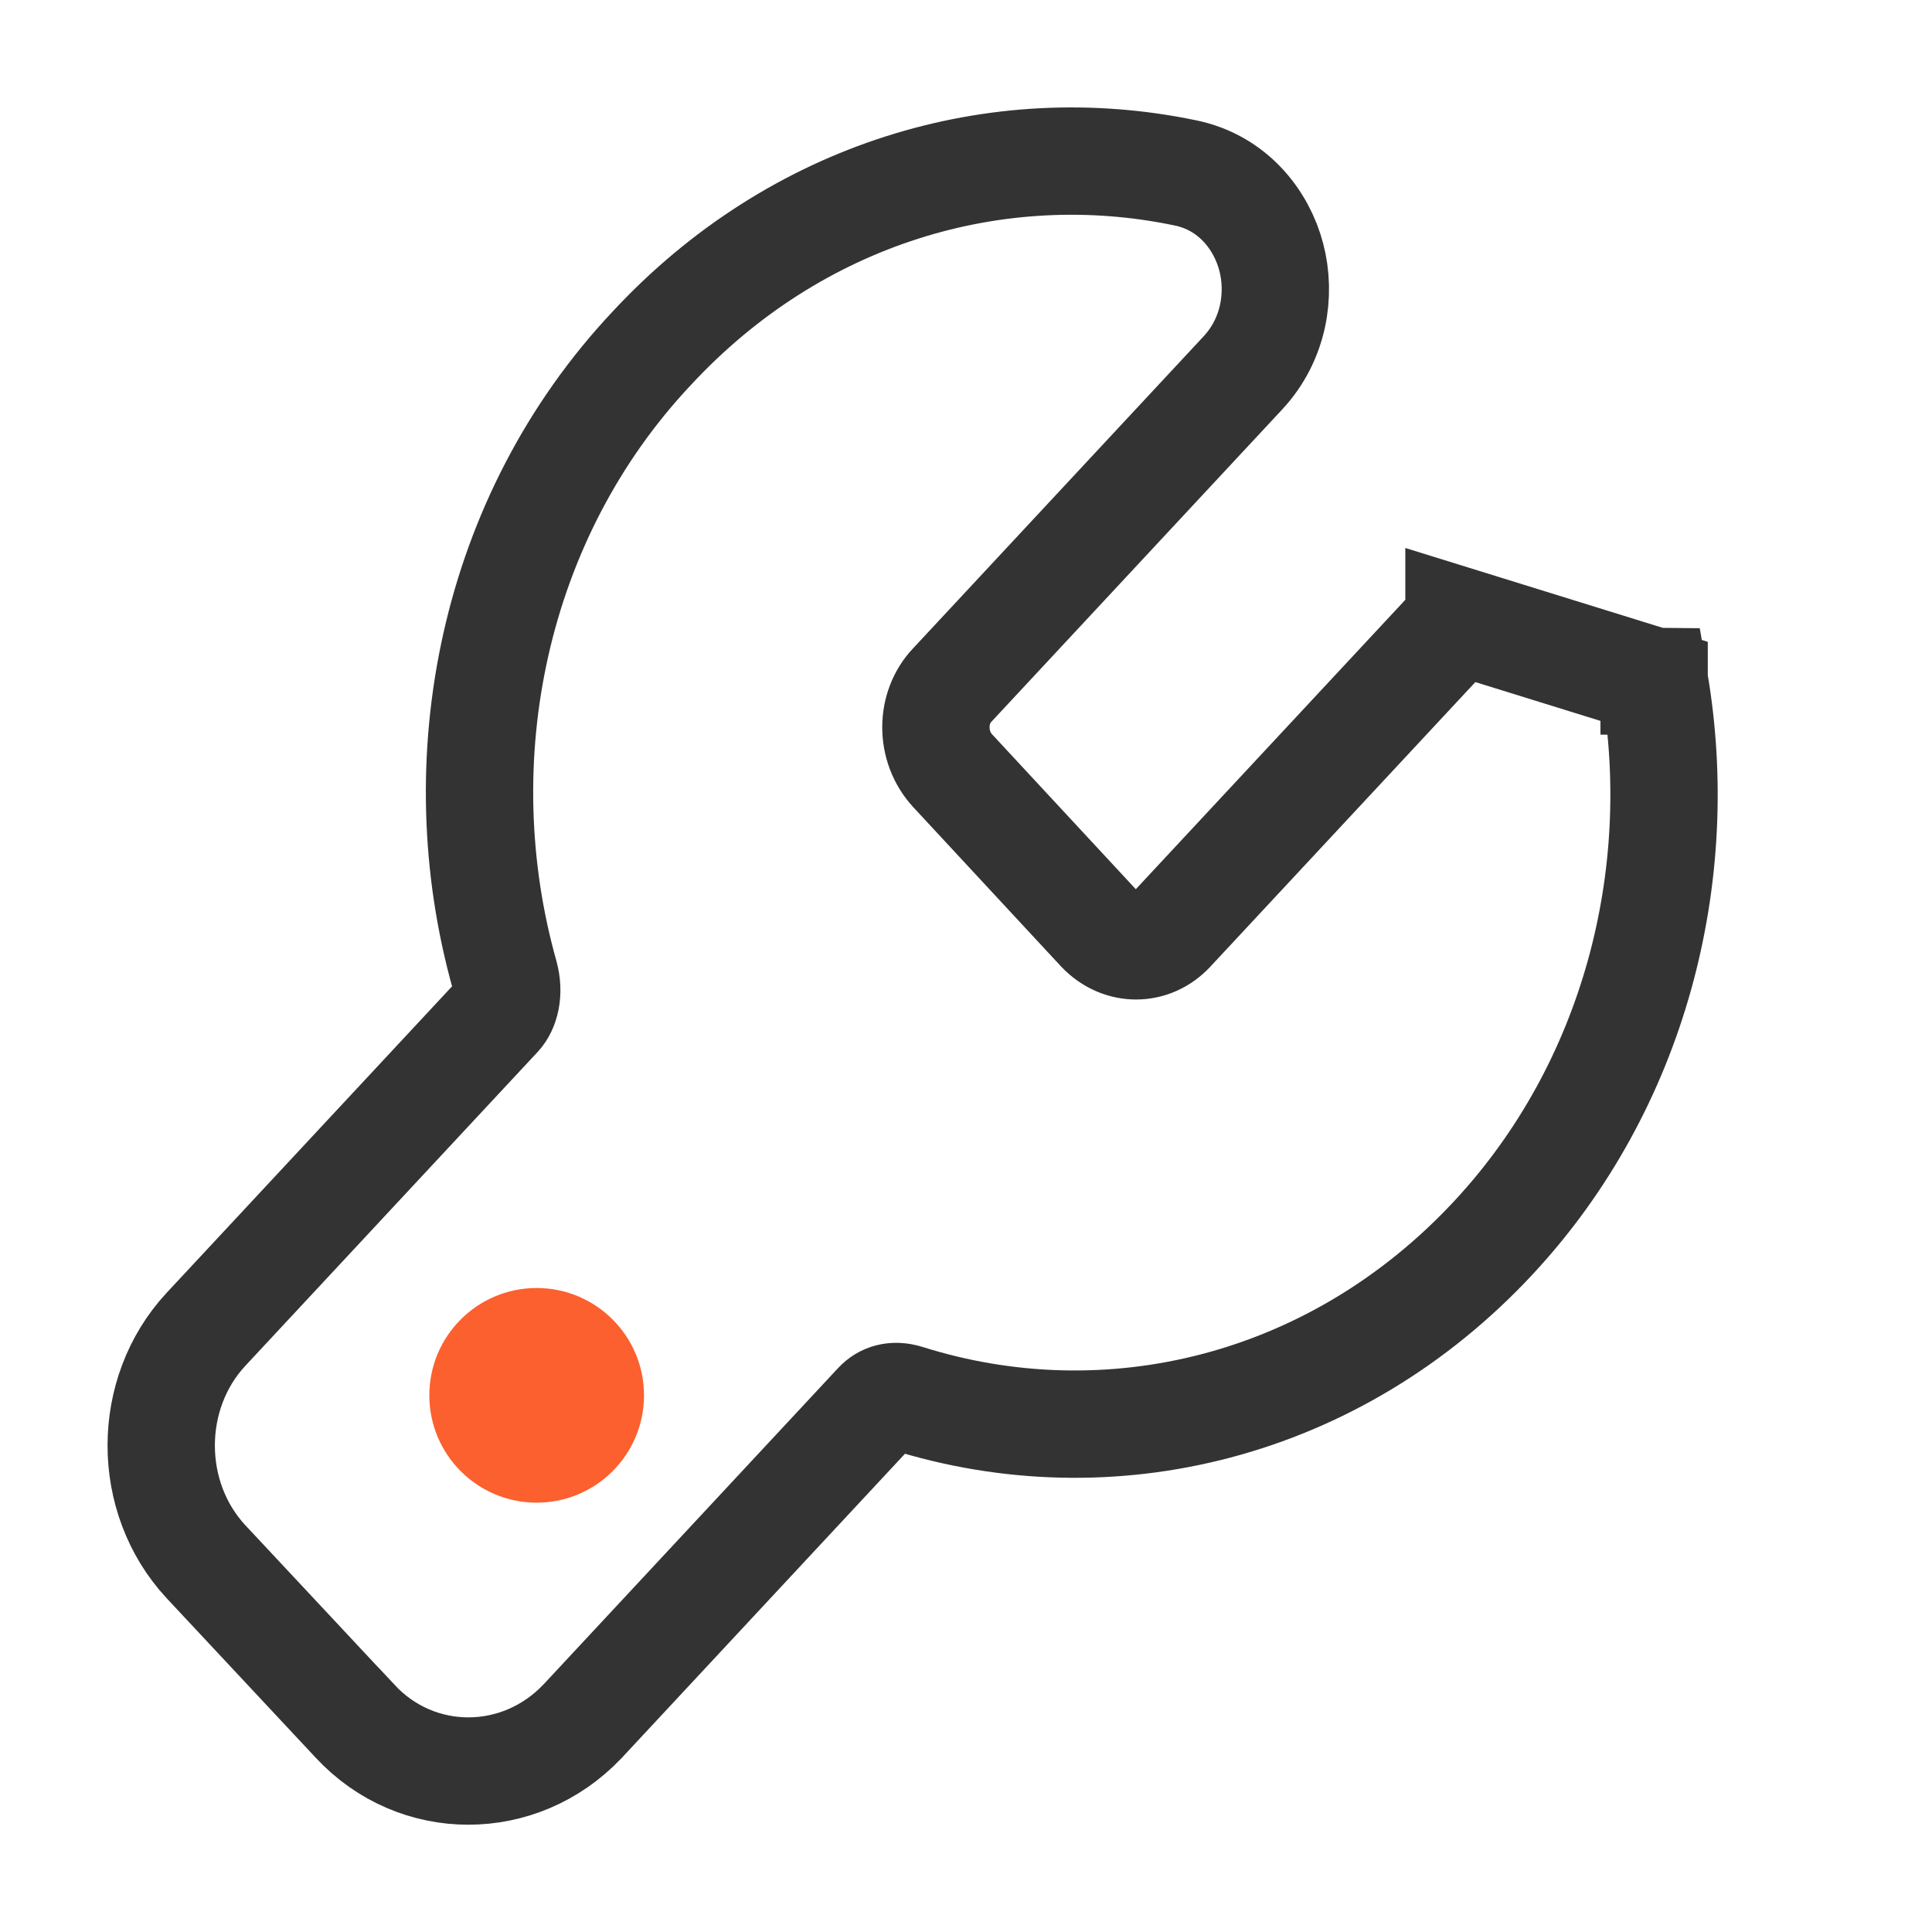
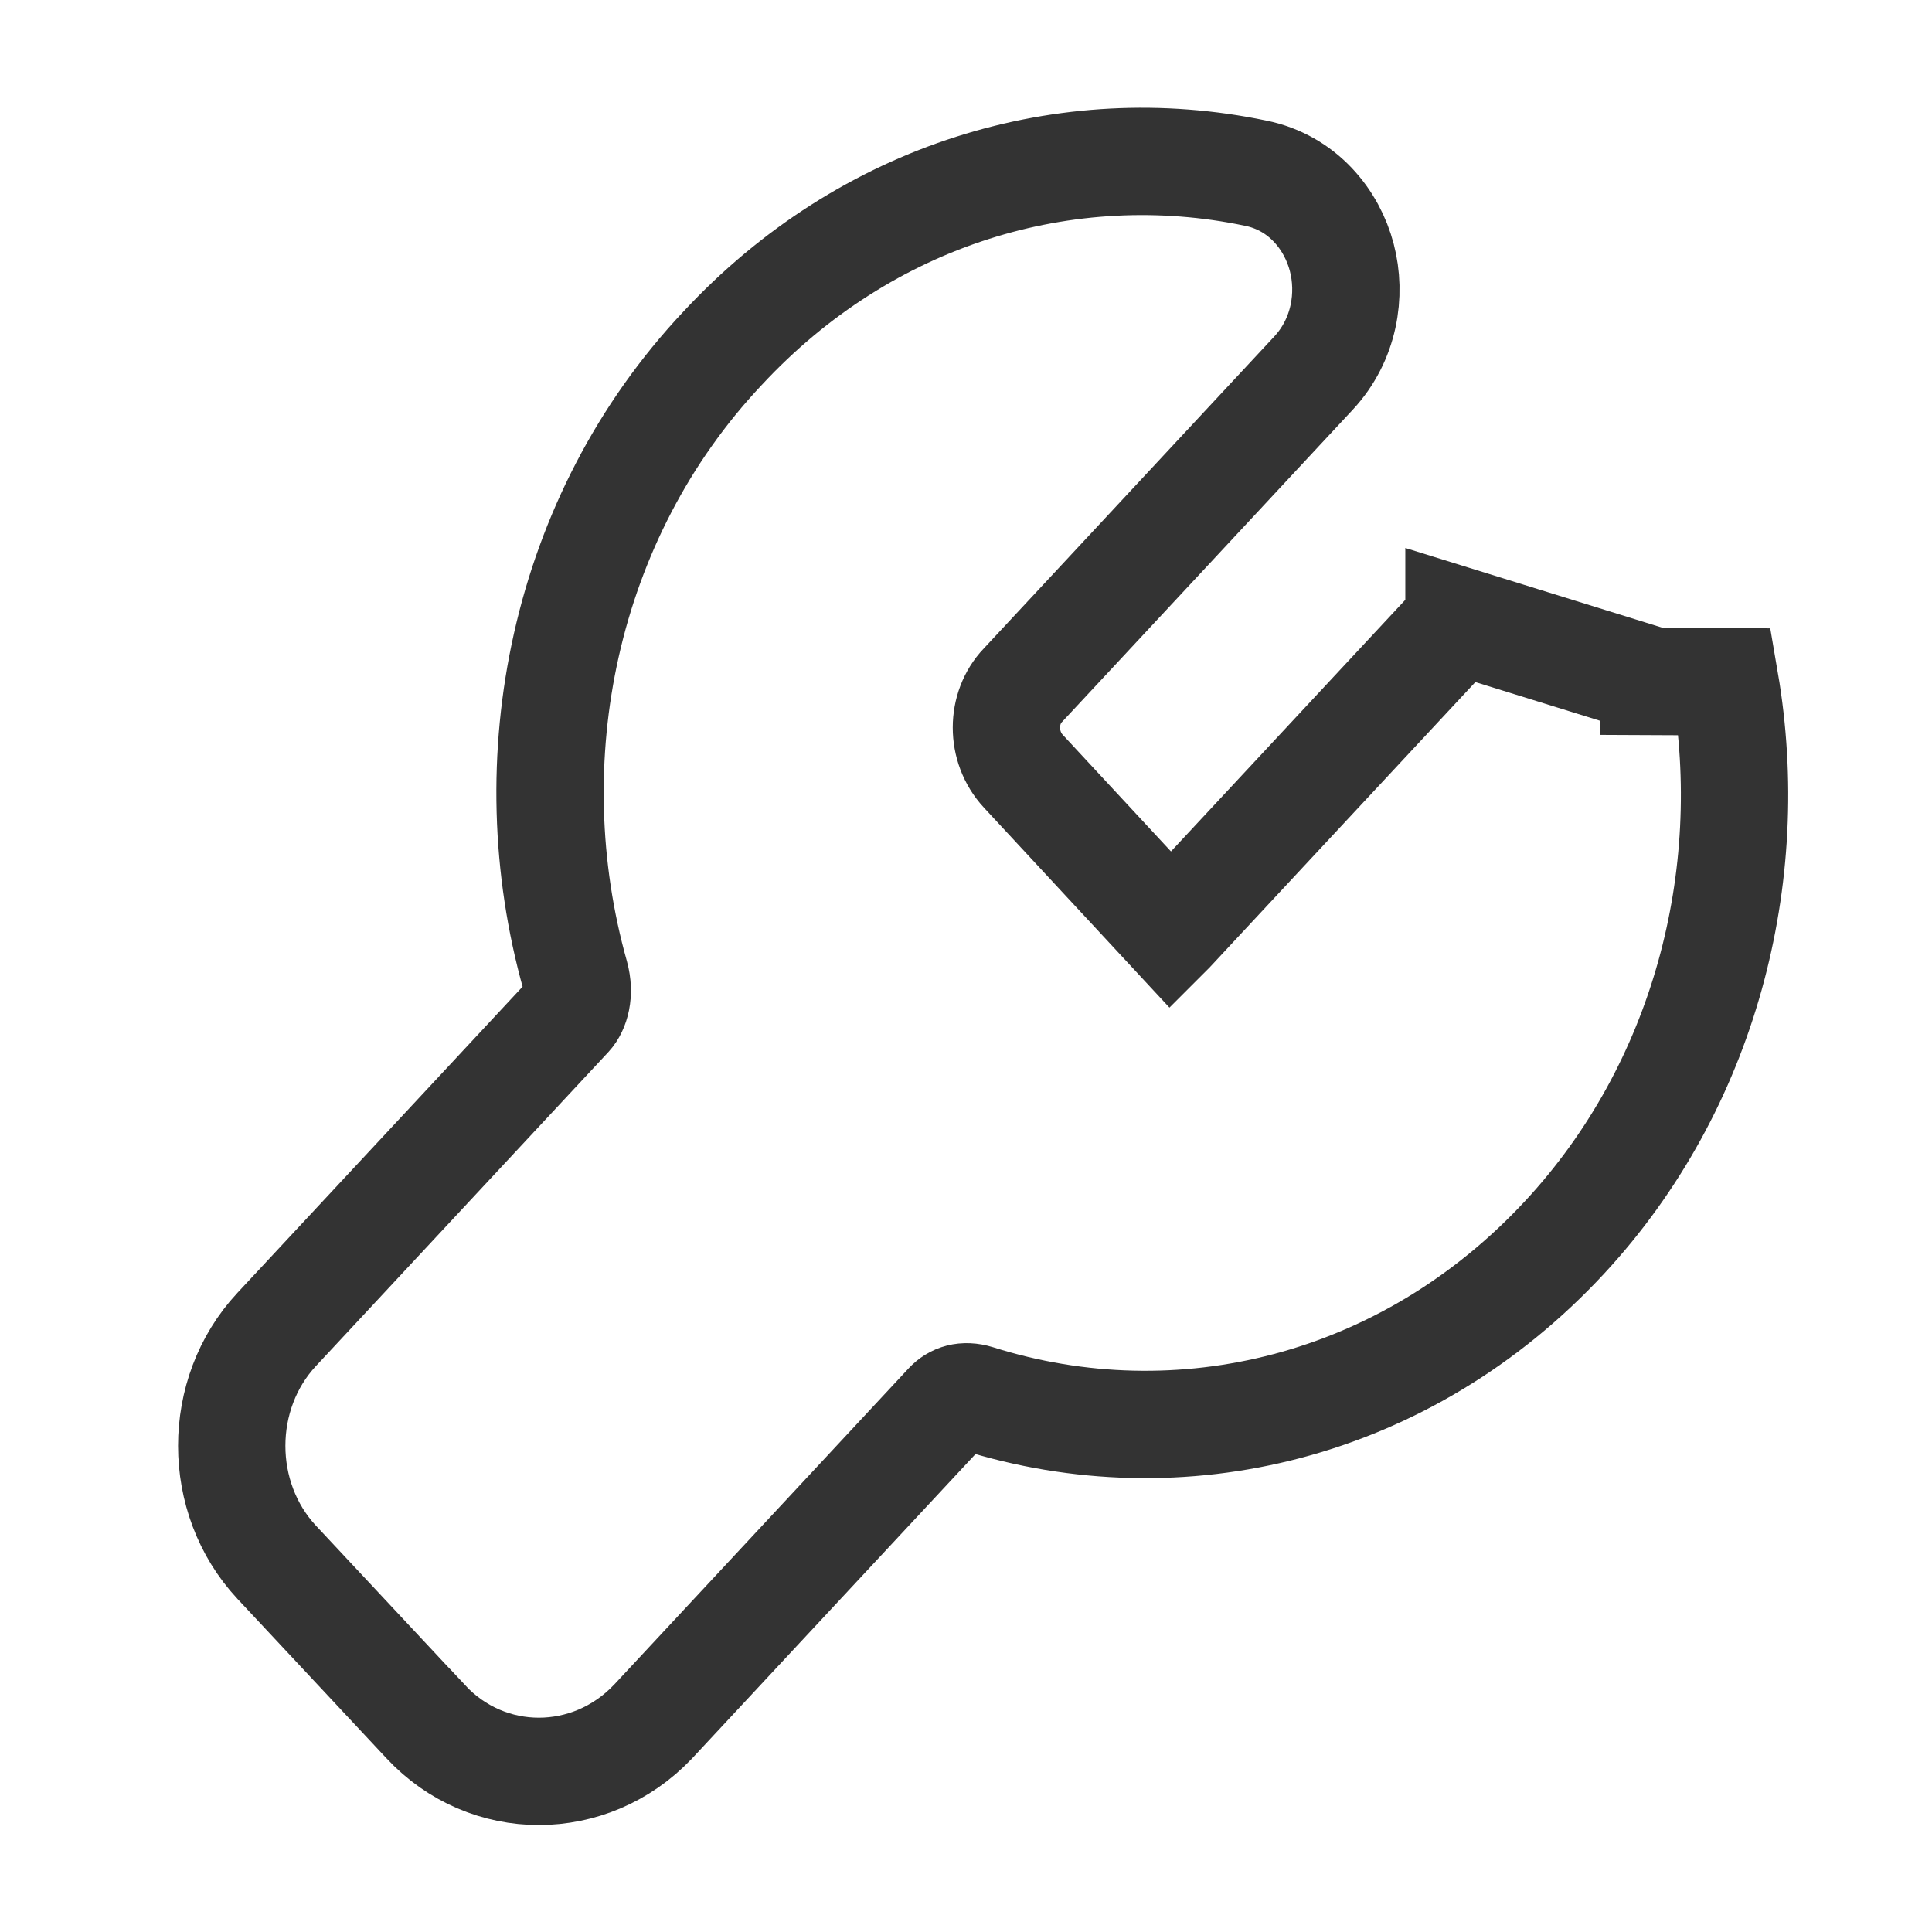
<svg xmlns="http://www.w3.org/2000/svg" fill="none" height="18" viewBox="0 0 18 18" width="18">
-   <path d="m15.411 6.349-0-.001-1.818-.564c-0.0 0-0.0 0-0.0.001l-2.683 2.881-.001.001c-.177.19-.464.198-.657-.003l-1.375-1.482c-.212-.229-.206-.589-.005-.8l0.0 0.0.004-.004 2.704-2.904.001-.001c.289-.312.354-.731.263-1.078-.091-.348-.361-.696-.804-.785-1.753-.365-3.623.187-4.966 1.633-1.486 1.579-1.935 3.842-1.372 5.843.046.169.003.307-.058.373-0.0 0-0.0 0-0.0 0l-2.724 2.925-.001.001c-.556.599-.556 1.566 0 2.165h-0l.001.001 1.387 1.484c0.0 0.0 0.0.001.001.001.578.622 1.534.615 2.116.004h0l.004-.004 2.745-2.948.001-.001c.061-.066.152-.097.271-.061 1.888.596 3.997.092 5.475-1.501 1.308-1.41 1.804-3.364 1.494-5.176z" stroke="#333" />
-   <circle cx="5" cy="13" fill="#fb602e" r="1" />
+   <path d="m15.411 6.349-0-.001-1.818-.564c-0.0 0-0.0 0-0.0.001l-2.683 2.881-.001.001l-1.375-1.482c-.212-.229-.206-.589-.005-.8l0.0 0.0.004-.004 2.704-2.904.001-.001c.289-.312.354-.731.263-1.078-.091-.348-.361-.696-.804-.785-1.753-.365-3.623.187-4.966 1.633-1.486 1.579-1.935 3.842-1.372 5.843.046.169.003.307-.058.373-0.0 0-0.0 0-0.0 0l-2.724 2.925-.001.001c-.556.599-.556 1.566 0 2.165h-0l.001.001 1.387 1.484c0.0 0.0 0.0.001.001.001.578.622 1.534.615 2.116.004h0l.004-.004 2.745-2.948.001-.001c.061-.066.152-.097.271-.061 1.888.596 3.997.092 5.475-1.501 1.308-1.41 1.804-3.364 1.494-5.176z" stroke="#333" />
</svg>